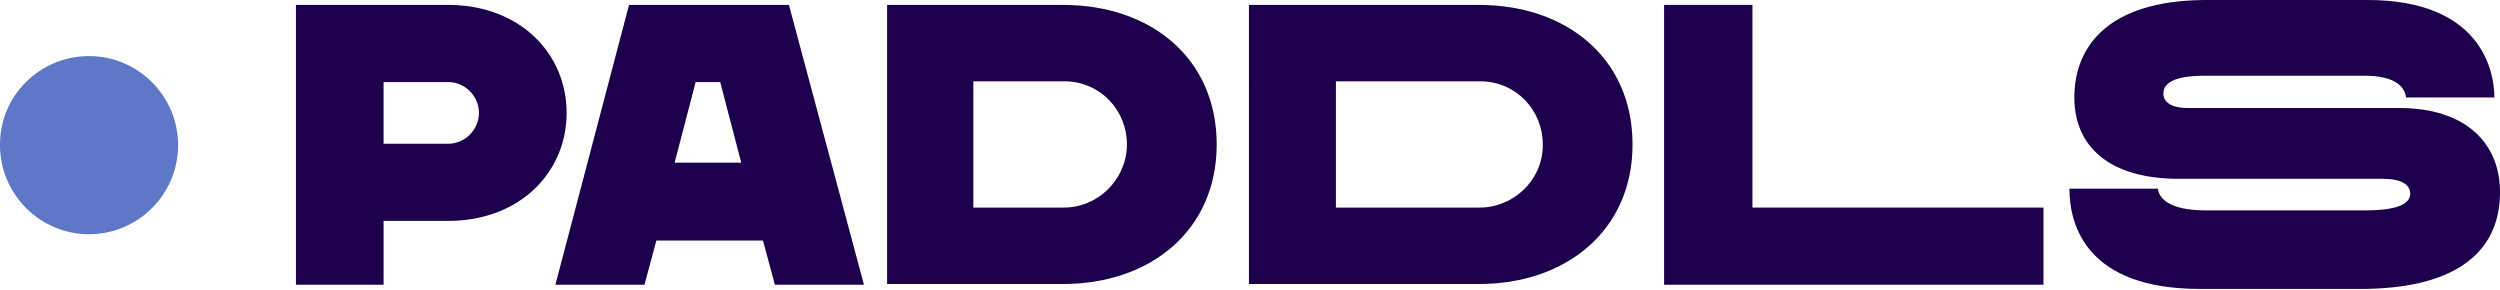
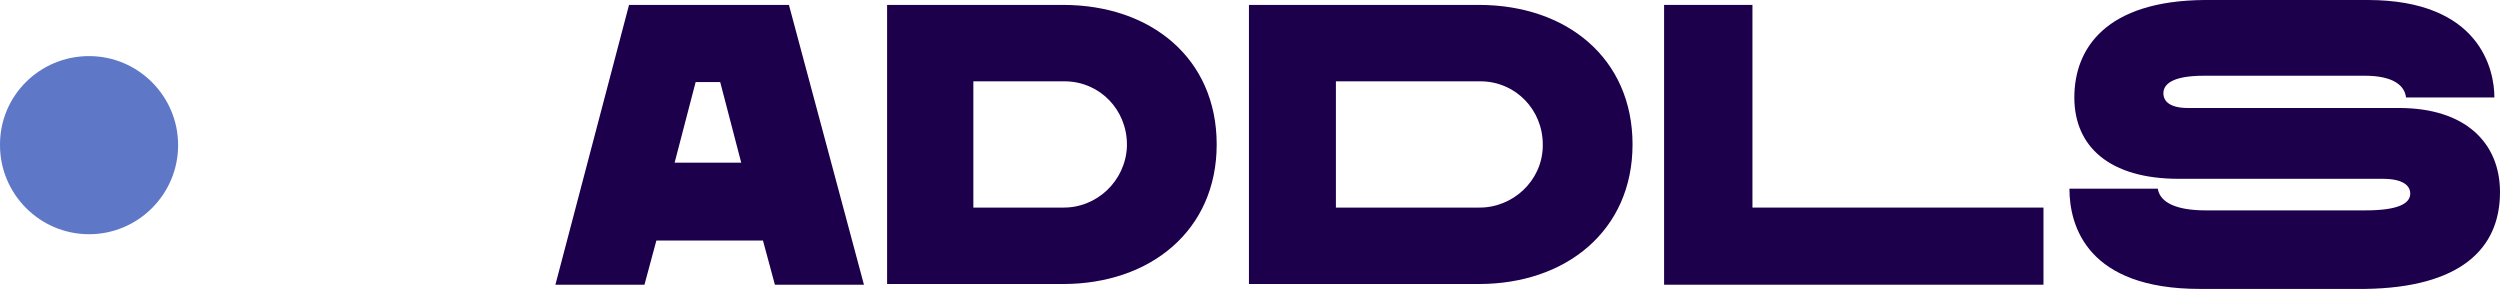
<svg xmlns="http://www.w3.org/2000/svg" id="Ebene_1" data-name="Ebene 1" viewBox="0 0 35.65 4.13">
  <defs>
    <style>      .cls-1 {        fill: none;      }      .cls-2 {        fill: #1c004c;      }      .cls-3 {        fill: #5e77c6;      }      .cls-4 {        clip-path: url(#clippath-1);      }      .cls-5 {        clip-path: url(#clippath-2);      }      .cls-6 {        clip-path: url(#clippath);      }    </style>
    <clipPath id="clippath">
-       <rect class="cls-1" x="0" y="0" width="35.65" height="4.13" />
-     </clipPath>
+       </clipPath>
    <clipPath id="clippath-1">
      <rect class="cls-1" x="0" y="0" width="35.65" height="4.13" />
    </clipPath>
    <clipPath id="clippath-2">
      <rect class="cls-1" x="0" y="0" width="35.65" height="4.13" />
    </clipPath>
  </defs>
  <g id="Group_457" data-name="Group 457">
    <g class="cls-6">
      <g id="Group_448" data-name="Group 448">
        <g id="Group_447" data-name="Group 447">
-           <path id="Path_267" data-name="Path 267" class="cls-2" d="M8.08,1.61c0,.85-.67,1.54-1.69,1.54h-.92v.91h-1.25V.07h2.17c1.02,0,1.69.69,1.69,1.54M6.83,1.61c0-.24-.2-.44-.44-.44h0s-.92,0-.92,0v.88h.92c.24,0,.44-.2.44-.44,0,0,0,0,0,0" />
-         </g>
+           </g>
      </g>
    </g>
    <g id="Group_449" data-name="Group 449">
      <path id="Path_269" data-name="Path 269" class="cls-2" d="M8.97.07l-1.05,3.99h1.27l.17-.63h1.52l.17.63h1.27L11.25.07h-2.28ZM9.92,1.17h.35l.3,1.15h-.95l.3-1.15Z" />
    </g>
    <g class="cls-4">
      <g id="Group_452" data-name="Group 452">
        <g id="Group_450" data-name="Group 450">
          <path id="Path_270" data-name="Path 270" class="cls-2" d="M17.35,2.06c0,1.23-.95,1.99-2.19,1.99h-2.51V.07h2.51c1.25,0,2.19.76,2.19,1.99M16.07,2.06c0-.49-.38-.89-.87-.9-.02,0-.03,0-.05,0h-1.27v1.8h1.27c.49.01.9-.38.92-.87,0,0,0-.02,0-.03" />
        </g>
        <g id="Group_451" data-name="Group 451">
          <path id="Path_271" data-name="Path 271" class="cls-2" d="M23.28,2.06c0,1.23-.95,1.99-2.19,1.99h-3.28V.07h3.28c1.25,0,2.19.76,2.19,1.99M22,2.06c0-.49-.38-.89-.87-.9-.02,0-.03,0-.05,0h-2.03v1.8h2.03c.49.01.91-.38.92-.87,0,0,0-.02,0-.03" />
        </g>
      </g>
    </g>
    <g id="Group_453" data-name="Group 453">
      <path id="Path_273" data-name="Path 273" class="cls-2" d="M23.73.07v3.99h5.41v-1.1h-4.15V.07h-1.25Z" />
    </g>
    <g class="cls-5">
      <g id="Group_456" data-name="Group 456">
        <g id="Group_454" data-name="Group 454">
          <path id="Path_274" data-name="Path 274" class="cls-2" d="M35.65,2.74c0,.82-.58,1.36-1.92,1.38h-2.36c-1.6,0-1.86-.89-1.86-1.43h1.26c.03.2.27.31.68.31h2.28c.45,0,.64-.09.64-.24,0-.11-.1-.21-.39-.21h-2.91c-.99,0-1.49-.46-1.49-1.16s.45-1.38,1.86-1.39h2.32c1.61,0,1.81,1,1.81,1.39h-1.26c-.02-.17-.18-.31-.59-.31h-2.29c-.47,0-.58.13-.58.25s.1.21.35.21h3.01c.95,0,1.44.5,1.44,1.2" />
        </g>
        <g id="Group_455" data-name="Group 455">
          <path id="Path_275" data-name="Path 275" class="cls-3" d="M0,2.06C0,1.36.57.8,1.27.8c.7,0,1.27.57,1.27,1.27,0,.7-.57,1.27-1.27,1.27s-1.27-.57-1.27-1.27h0" />
        </g>
      </g>
    </g>
  </g>
</svg>